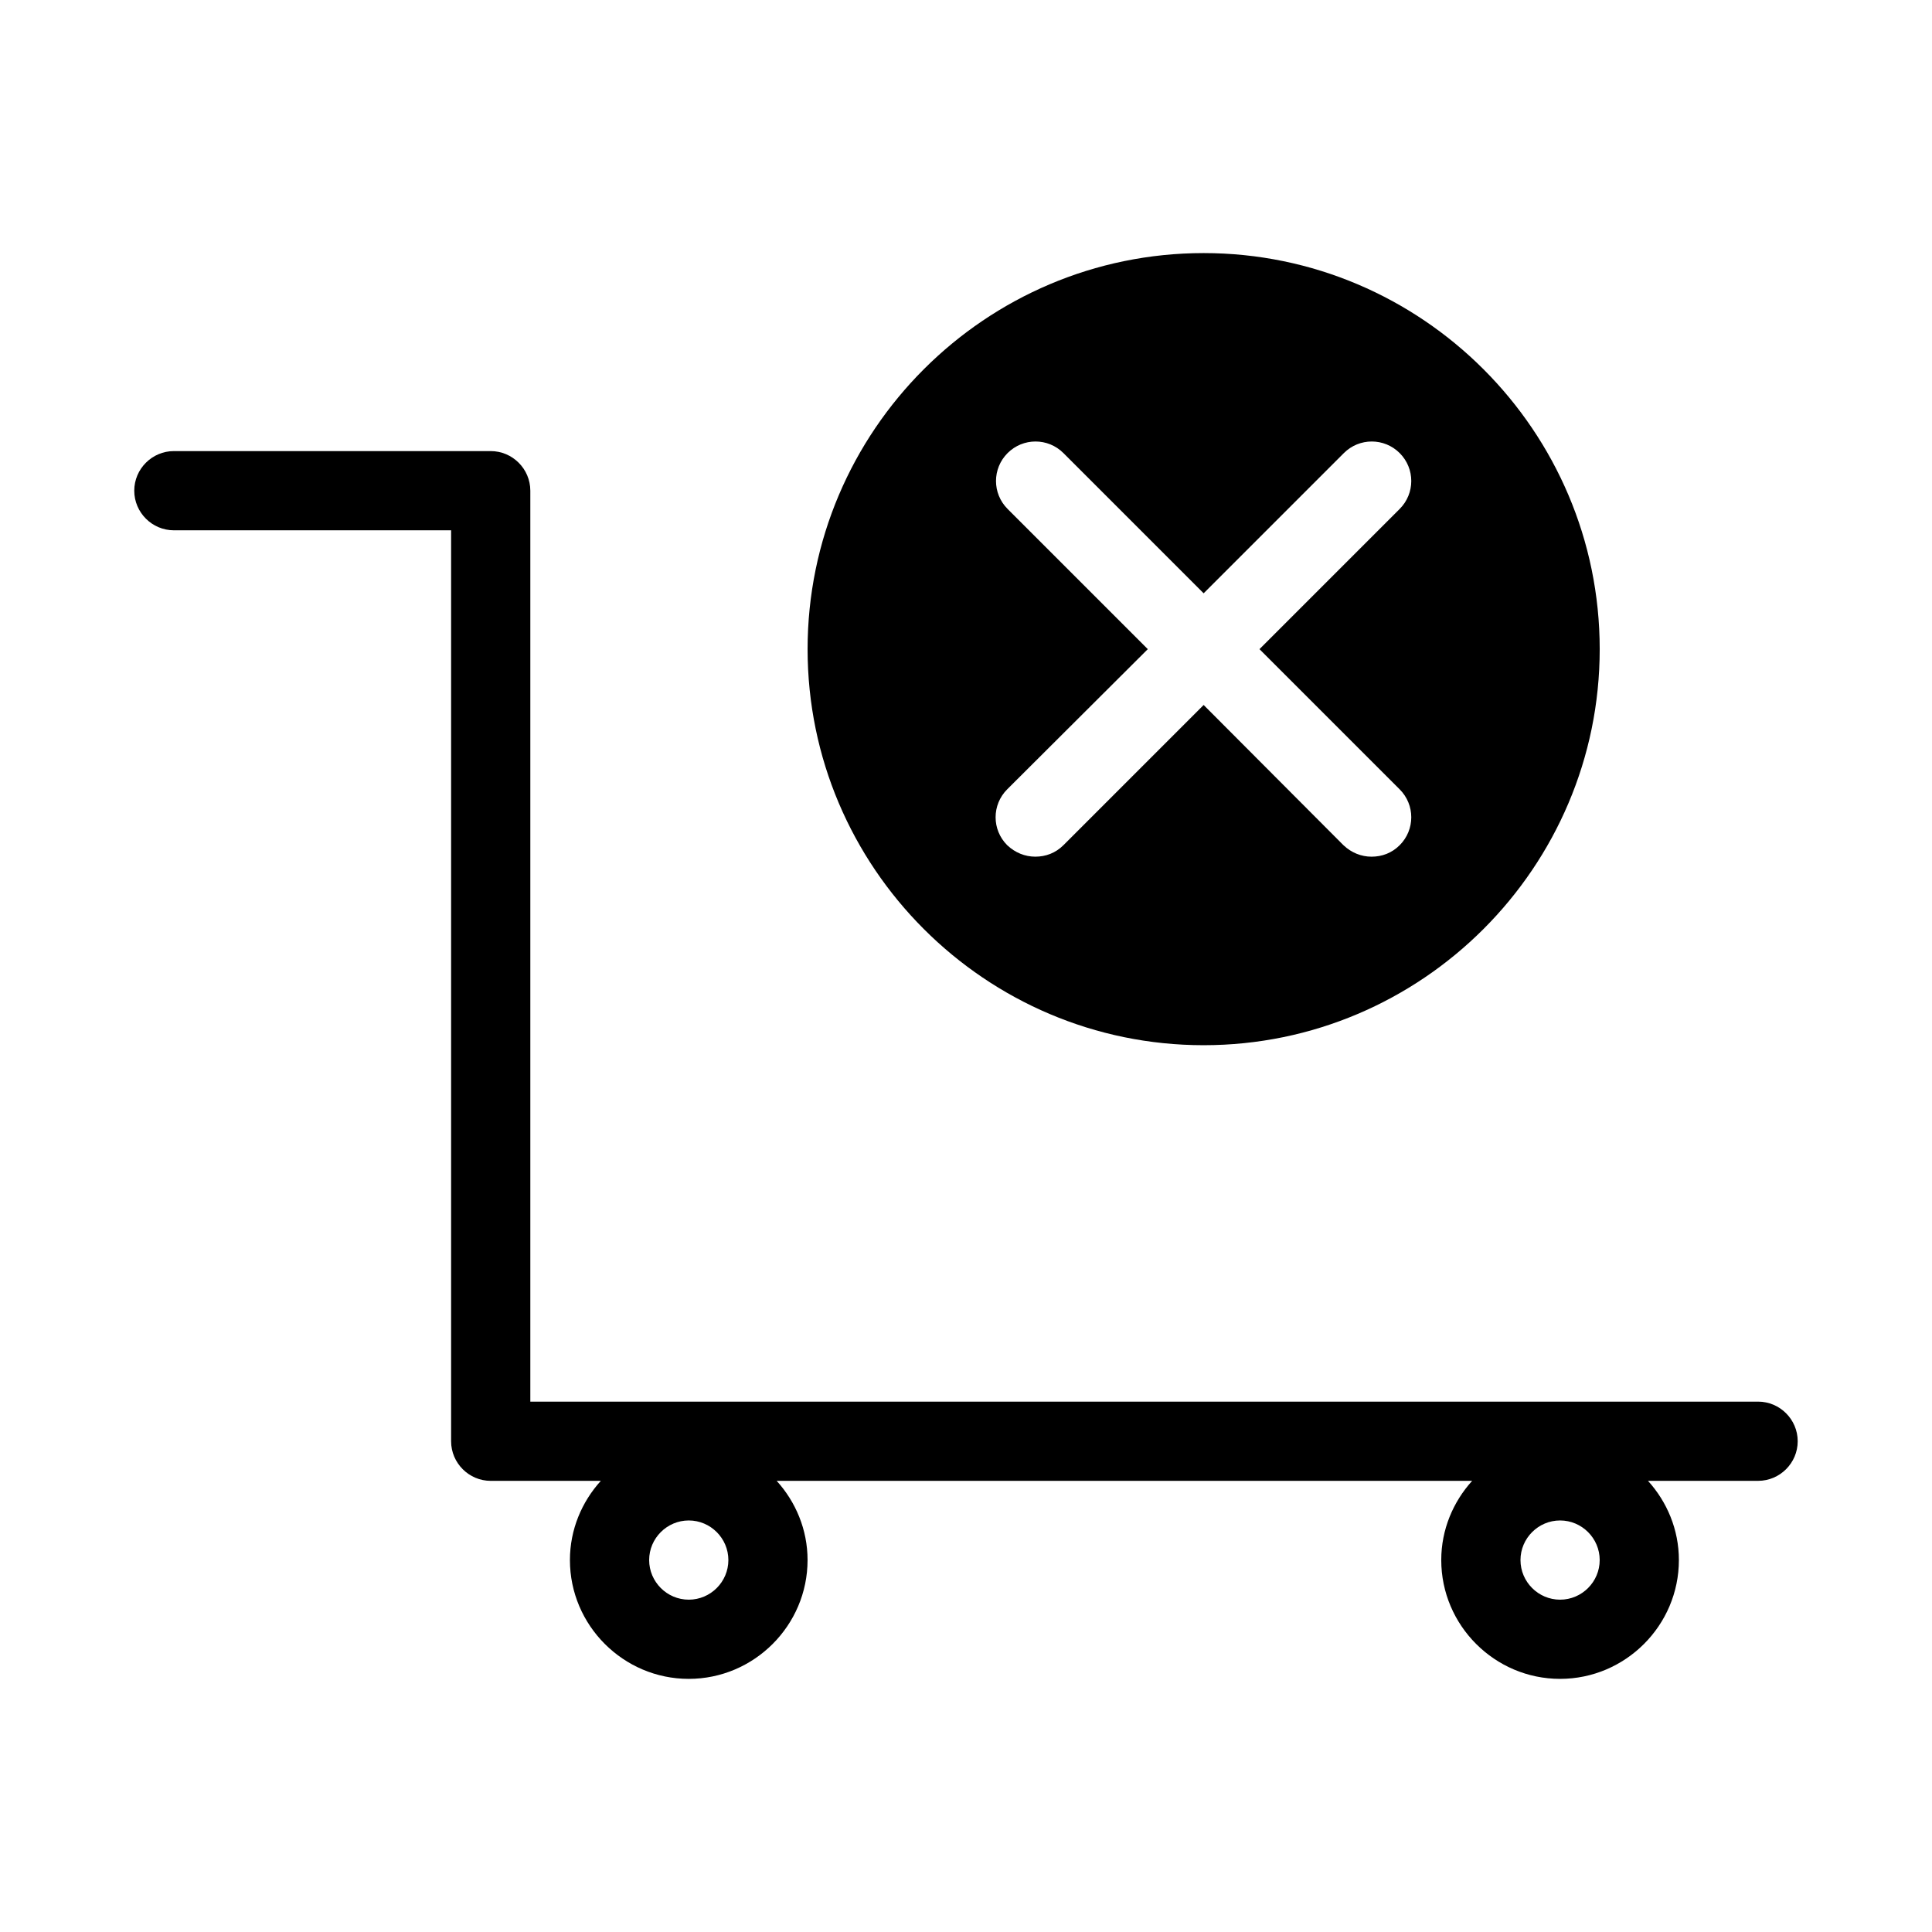
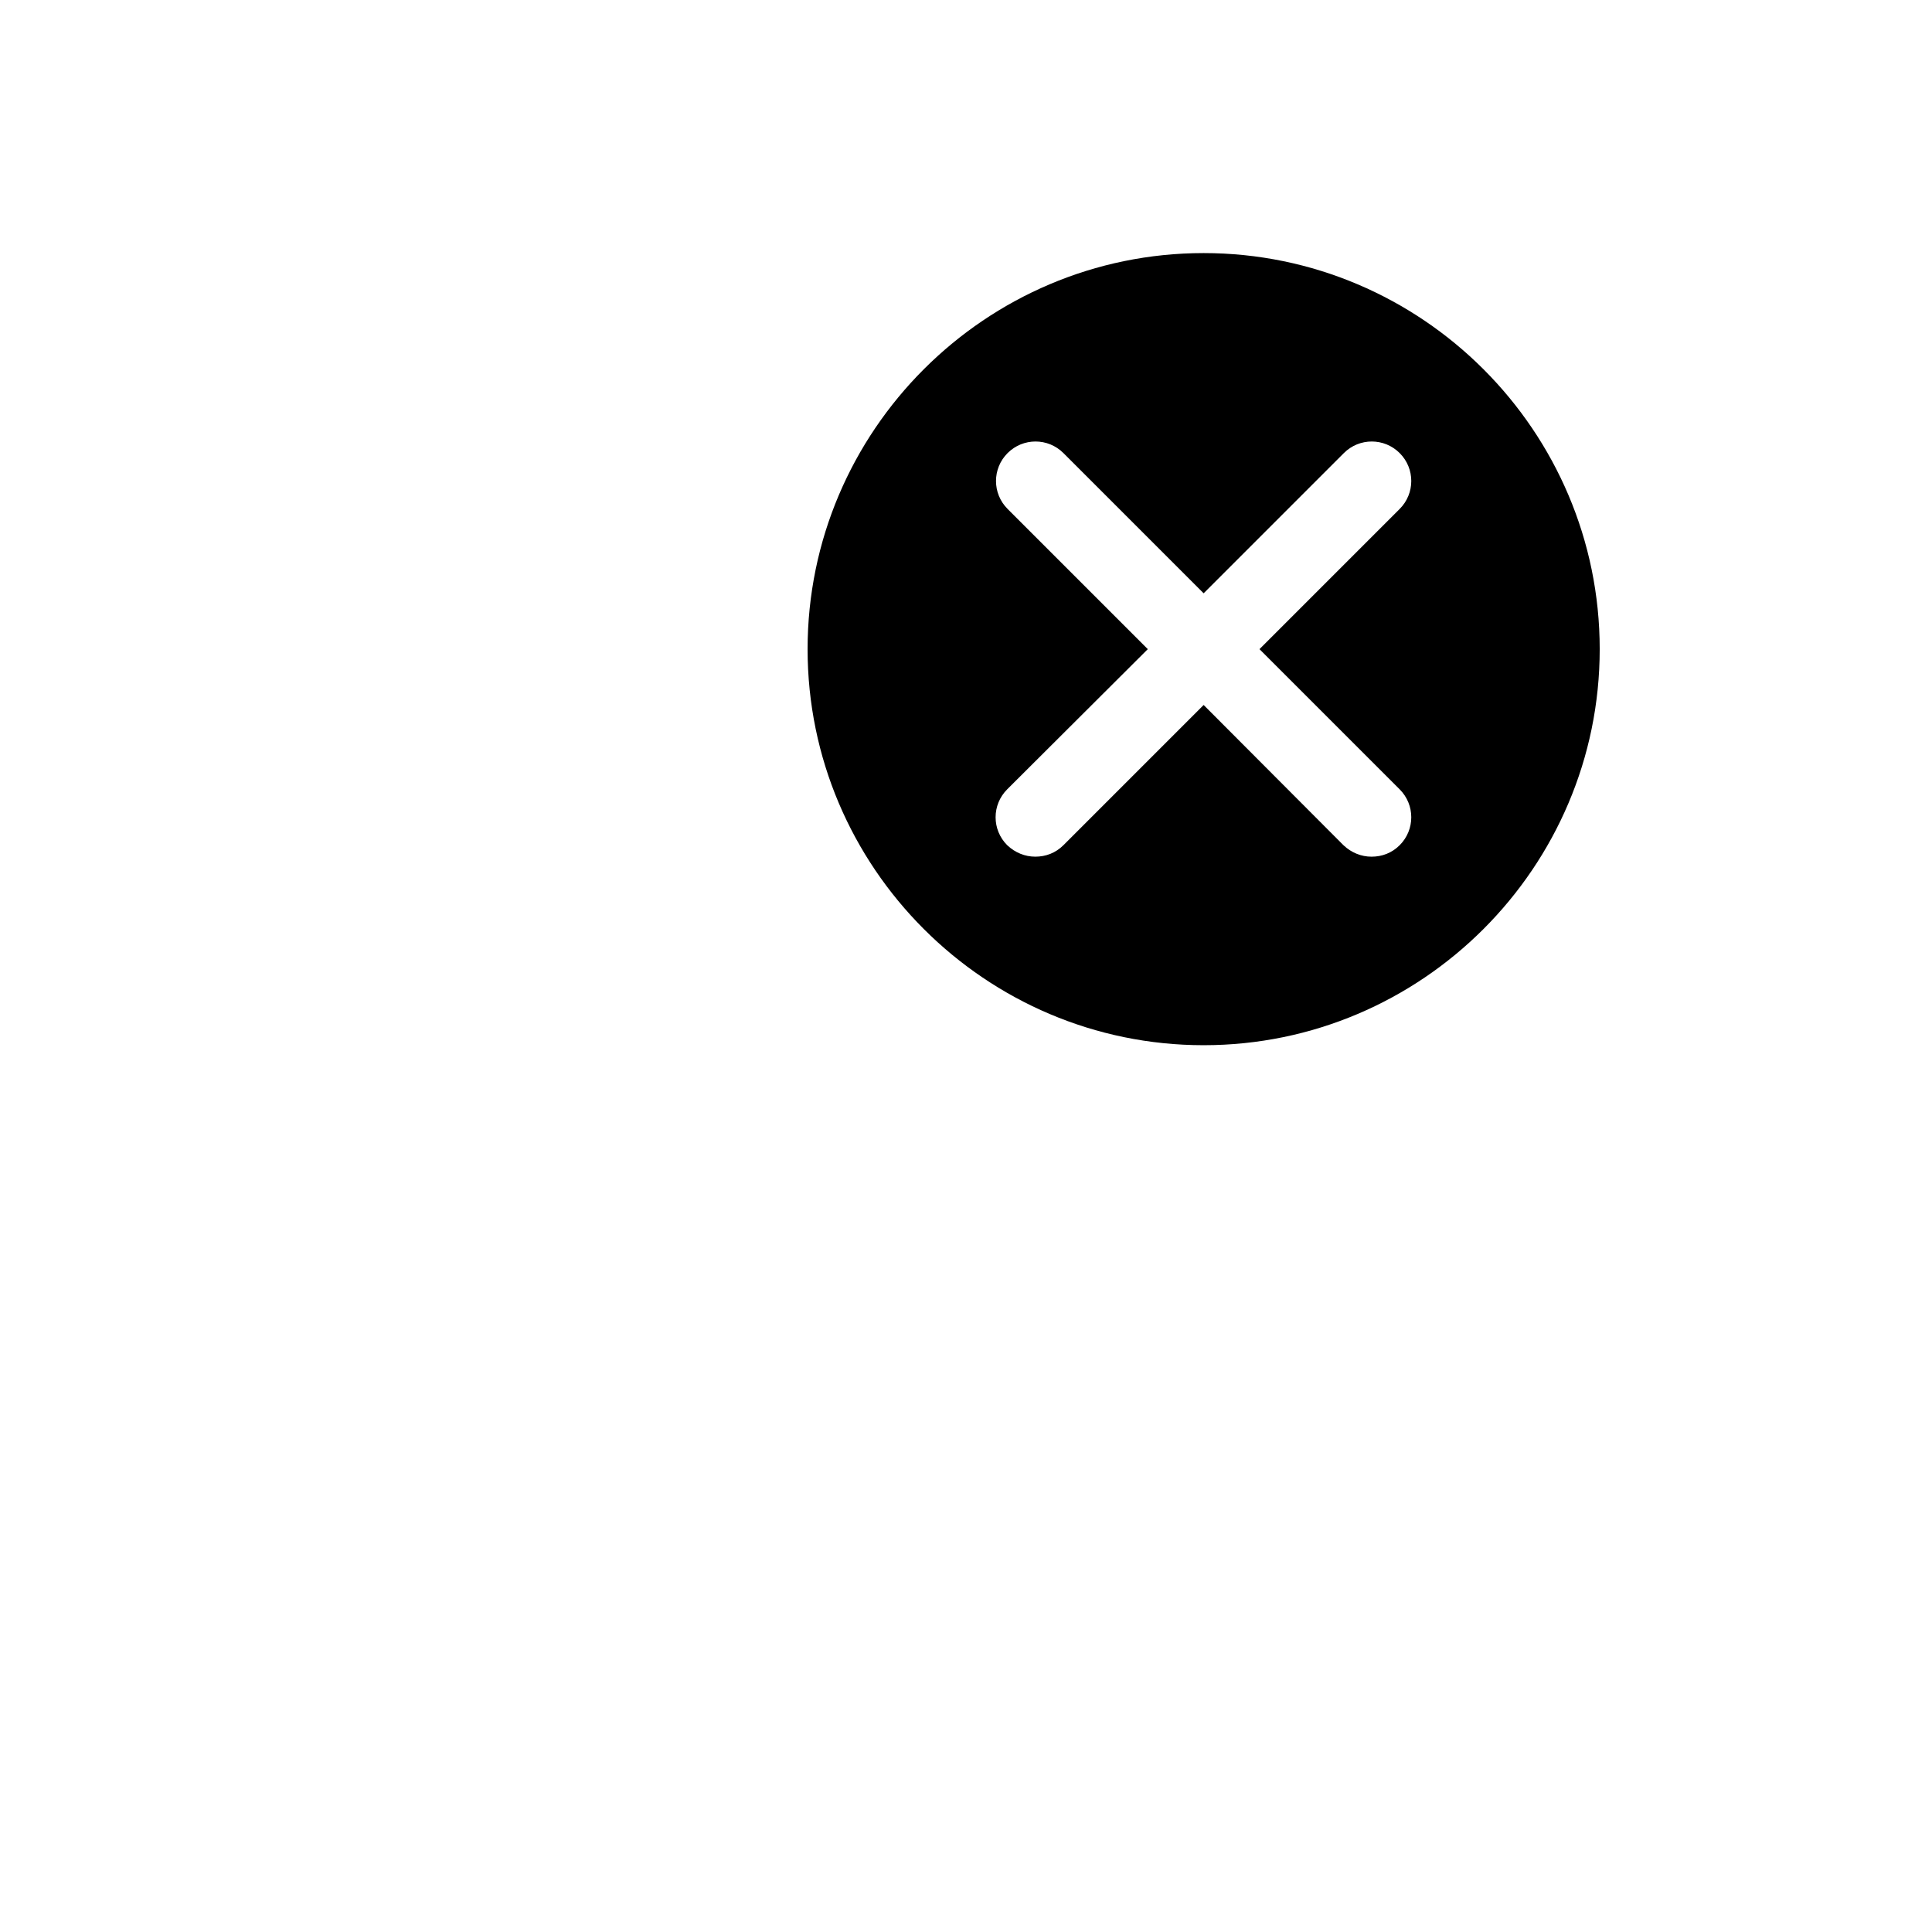
<svg xmlns="http://www.w3.org/2000/svg" fill="#000000" width="800px" height="800px" version="1.1" viewBox="144 144 512 512">
  <g>
-     <path d="m609.92 515.45h-325.38v-241.41c0-5.773-4.723-10.496-10.496-10.496h-83.969c-5.773 0-10.496 4.723-10.496 10.496s4.723 10.496 10.496 10.496h73.473v241.41c0 5.773 4.723 10.496 10.496 10.496h29.18c-5.039 5.562-8.188 12.906-8.188 20.988 0 17.32 14.168 31.488 31.488 31.488 17.32 0 31.488-14.168 31.488-31.488 0-8.082-3.148-15.43-8.188-20.992h184.31c-5.035 5.566-8.188 12.91-8.188 20.992 0 17.32 14.168 31.488 31.488 31.488s31.488-14.168 31.488-31.488c0-8.082-3.148-15.43-8.188-20.992h29.18c5.773 0 10.496-4.723 10.496-10.496 0-5.769-4.723-10.496-10.496-10.496zm-283.39 52.48c-5.773 0-10.496-4.723-10.496-10.496s4.723-10.496 10.496-10.496c5.773 0 10.496 4.723 10.496 10.496s-4.723 10.496-10.496 10.496zm230.91 0c-5.773 0-10.496-4.723-10.496-10.496s4.723-10.496 10.496-10.496 10.496 4.723 10.496 10.496-4.723 10.496-10.496 10.496z" />
    <path d="m358.02 316.03c0 57.832 47.129 104.96 104.96 104.96 57.832 0 104.96-47.129 104.96-104.96-0.004-57.836-47.129-104.96-104.96-104.96-57.836 0-104.96 47.125-104.96 104.96zm156.91-51.957c4.094 4.094 4.094 10.707 0 14.801l-37.156 37.156 37.156 37.156c4.094 4.094 4.094 10.707 0 14.801-2.098 2.098-4.723 3.043-7.453 3.043-2.731 0-5.352-1.051-7.453-3.043l-37.047-37.16-37.156 37.156c-2.098 2.098-4.723 3.043-7.453 3.043-2.731 0-5.352-1.051-7.453-3.043-4.094-4.094-4.094-10.707 0-14.801l37.262-37.152-37.156-37.156c-4.094-4.094-4.094-10.707 0-14.801s10.707-4.094 14.801 0l37.156 37.156 37.156-37.156c4.09-4.094 10.703-4.094 14.797 0z" />
  </g>
</svg>